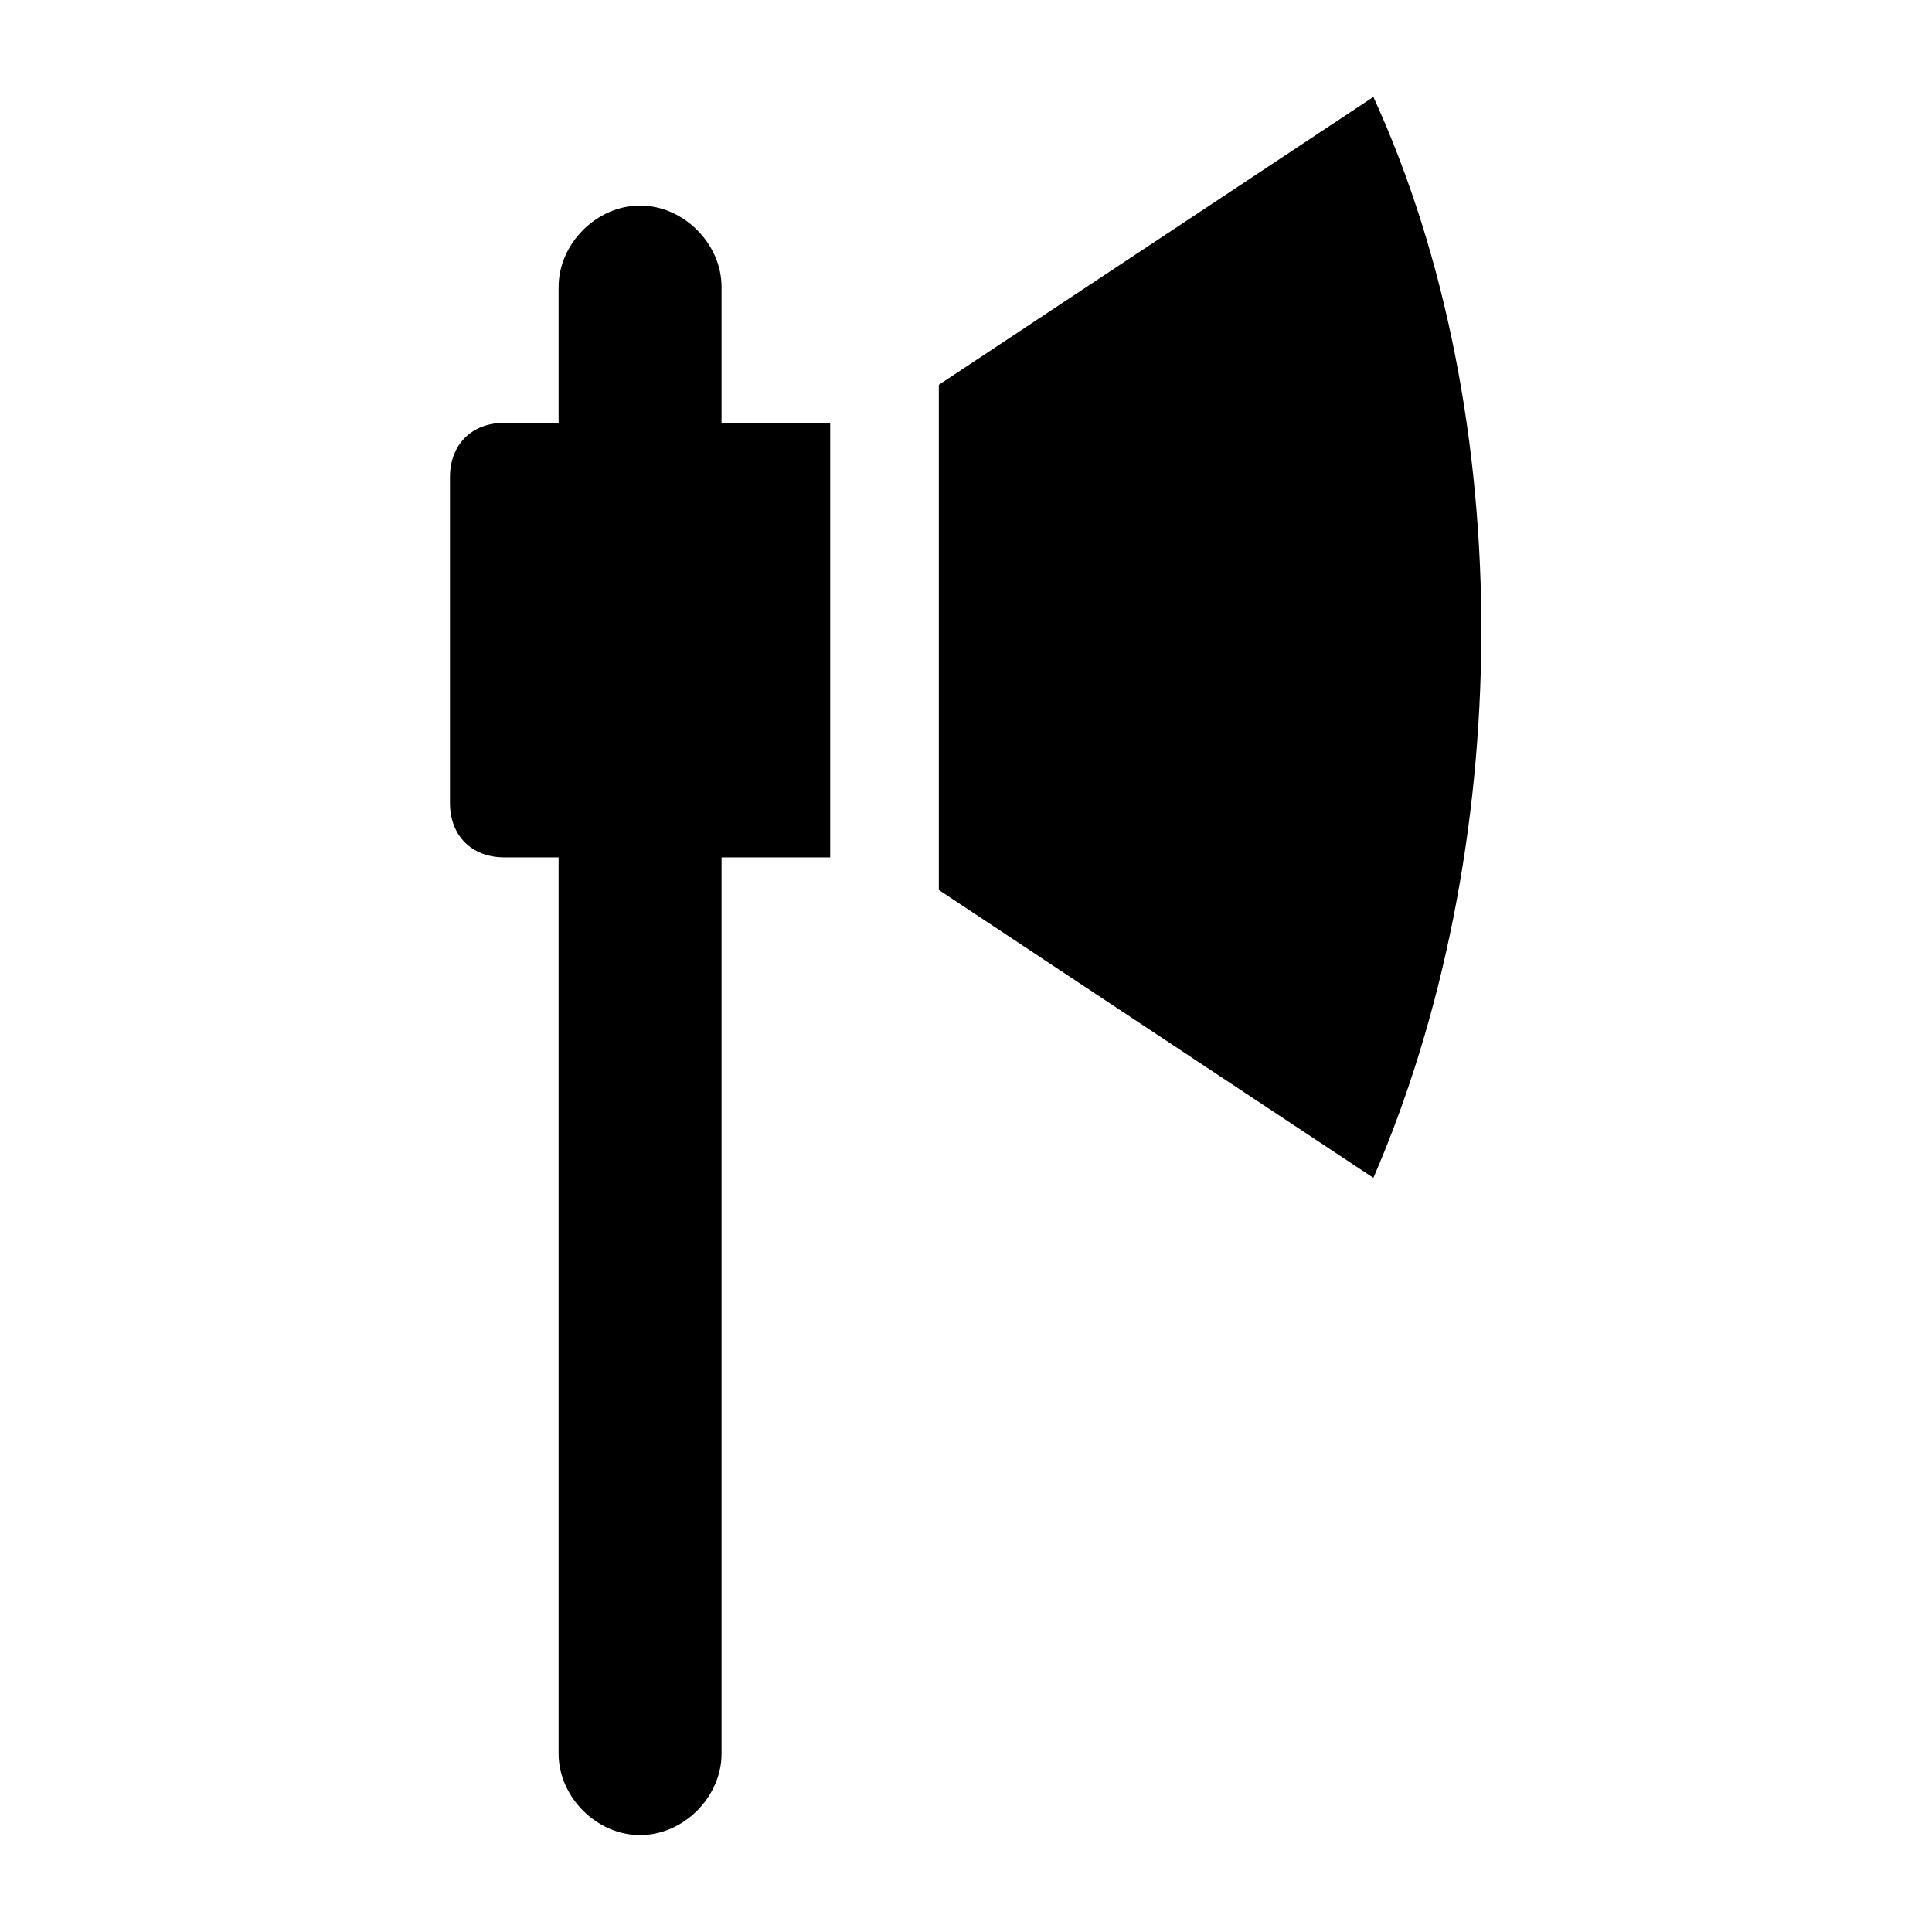
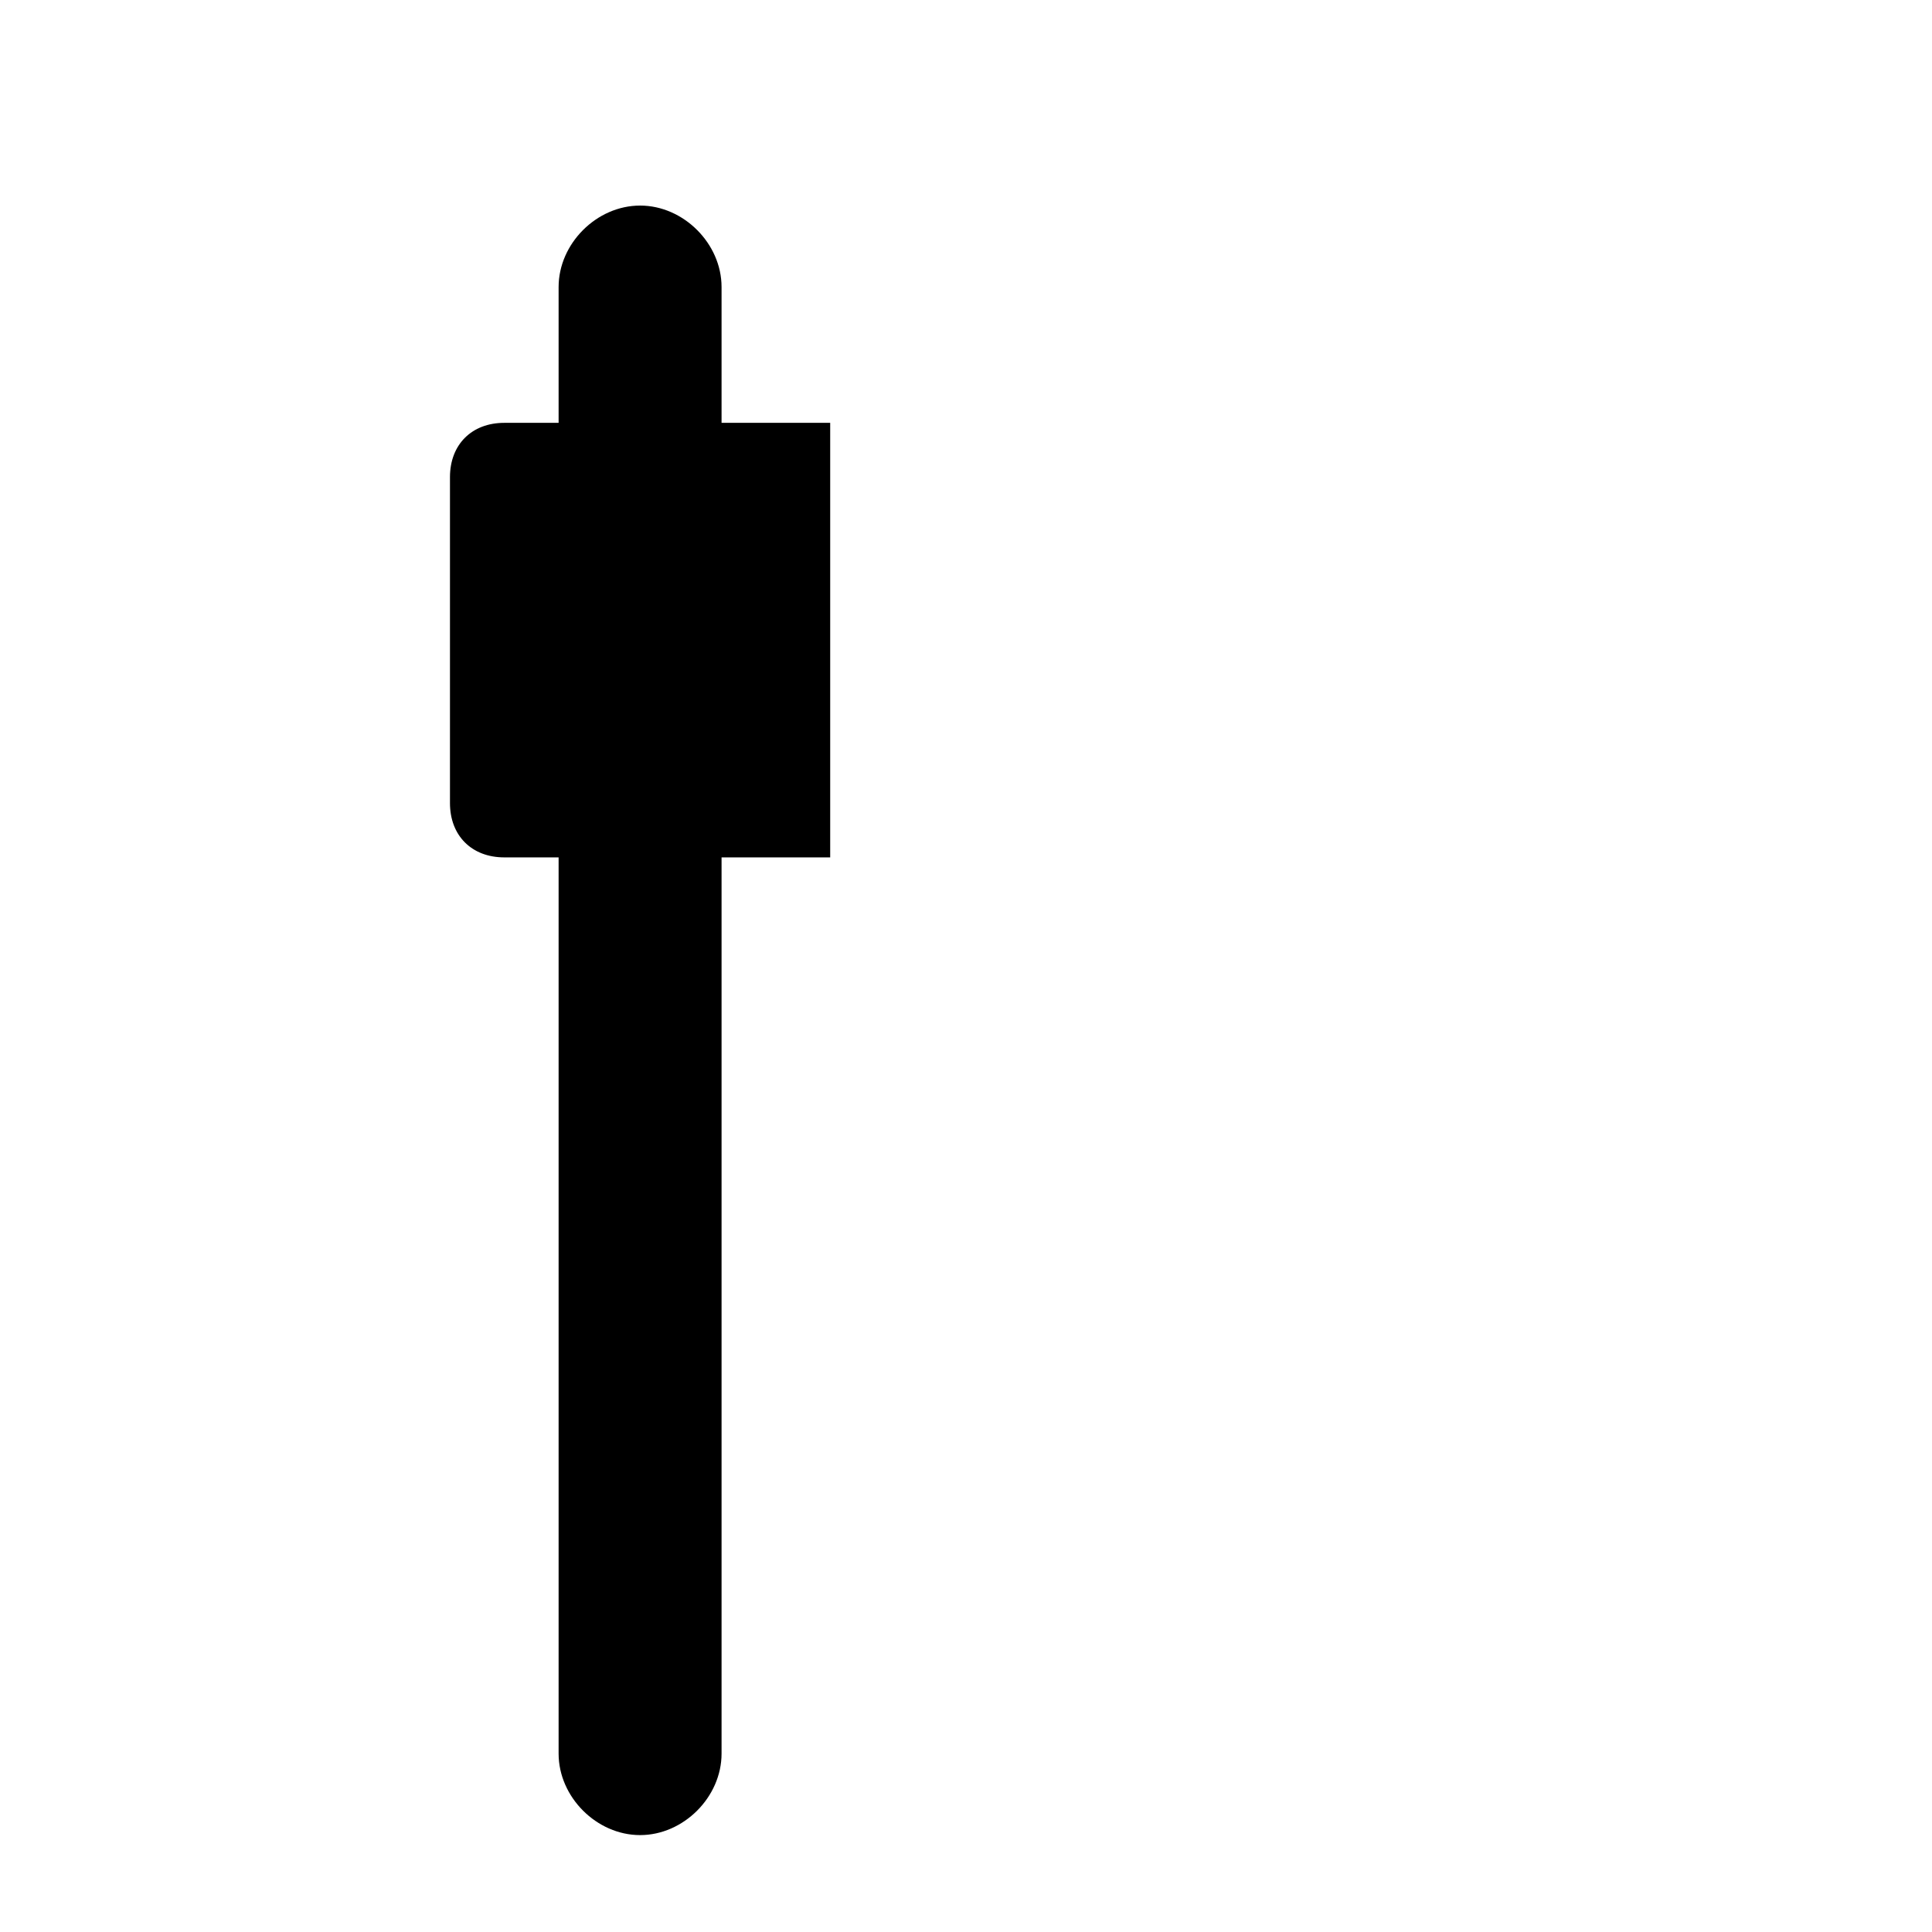
<svg xmlns="http://www.w3.org/2000/svg" fill="#000000" width="800px" height="800px" version="1.1" viewBox="144 144 512 512">
  <g>
    <path d="m313.63 198.48c-11.516 0-21.594 10.074-21.594 21.59v35.988h-14.395c-8.637 0-14.395 5.758-14.395 14.395v86.367c0 8.637 5.758 14.395 14.395 14.395h14.395v237.51c0 11.516 10.078 21.594 21.594 21.594 11.516 0 21.59-10.078 21.59-21.594v-237.51h28.789v-115.16h-28.789v-35.988c0-11.516-10.074-21.59-21.59-21.59z" />
-     <path d="m507.96 169.69-115.16 76.293v133.87l115.16 76.293c37.426-86.375 38.867-201.53 0-286.46z" />
  </g>
</svg>